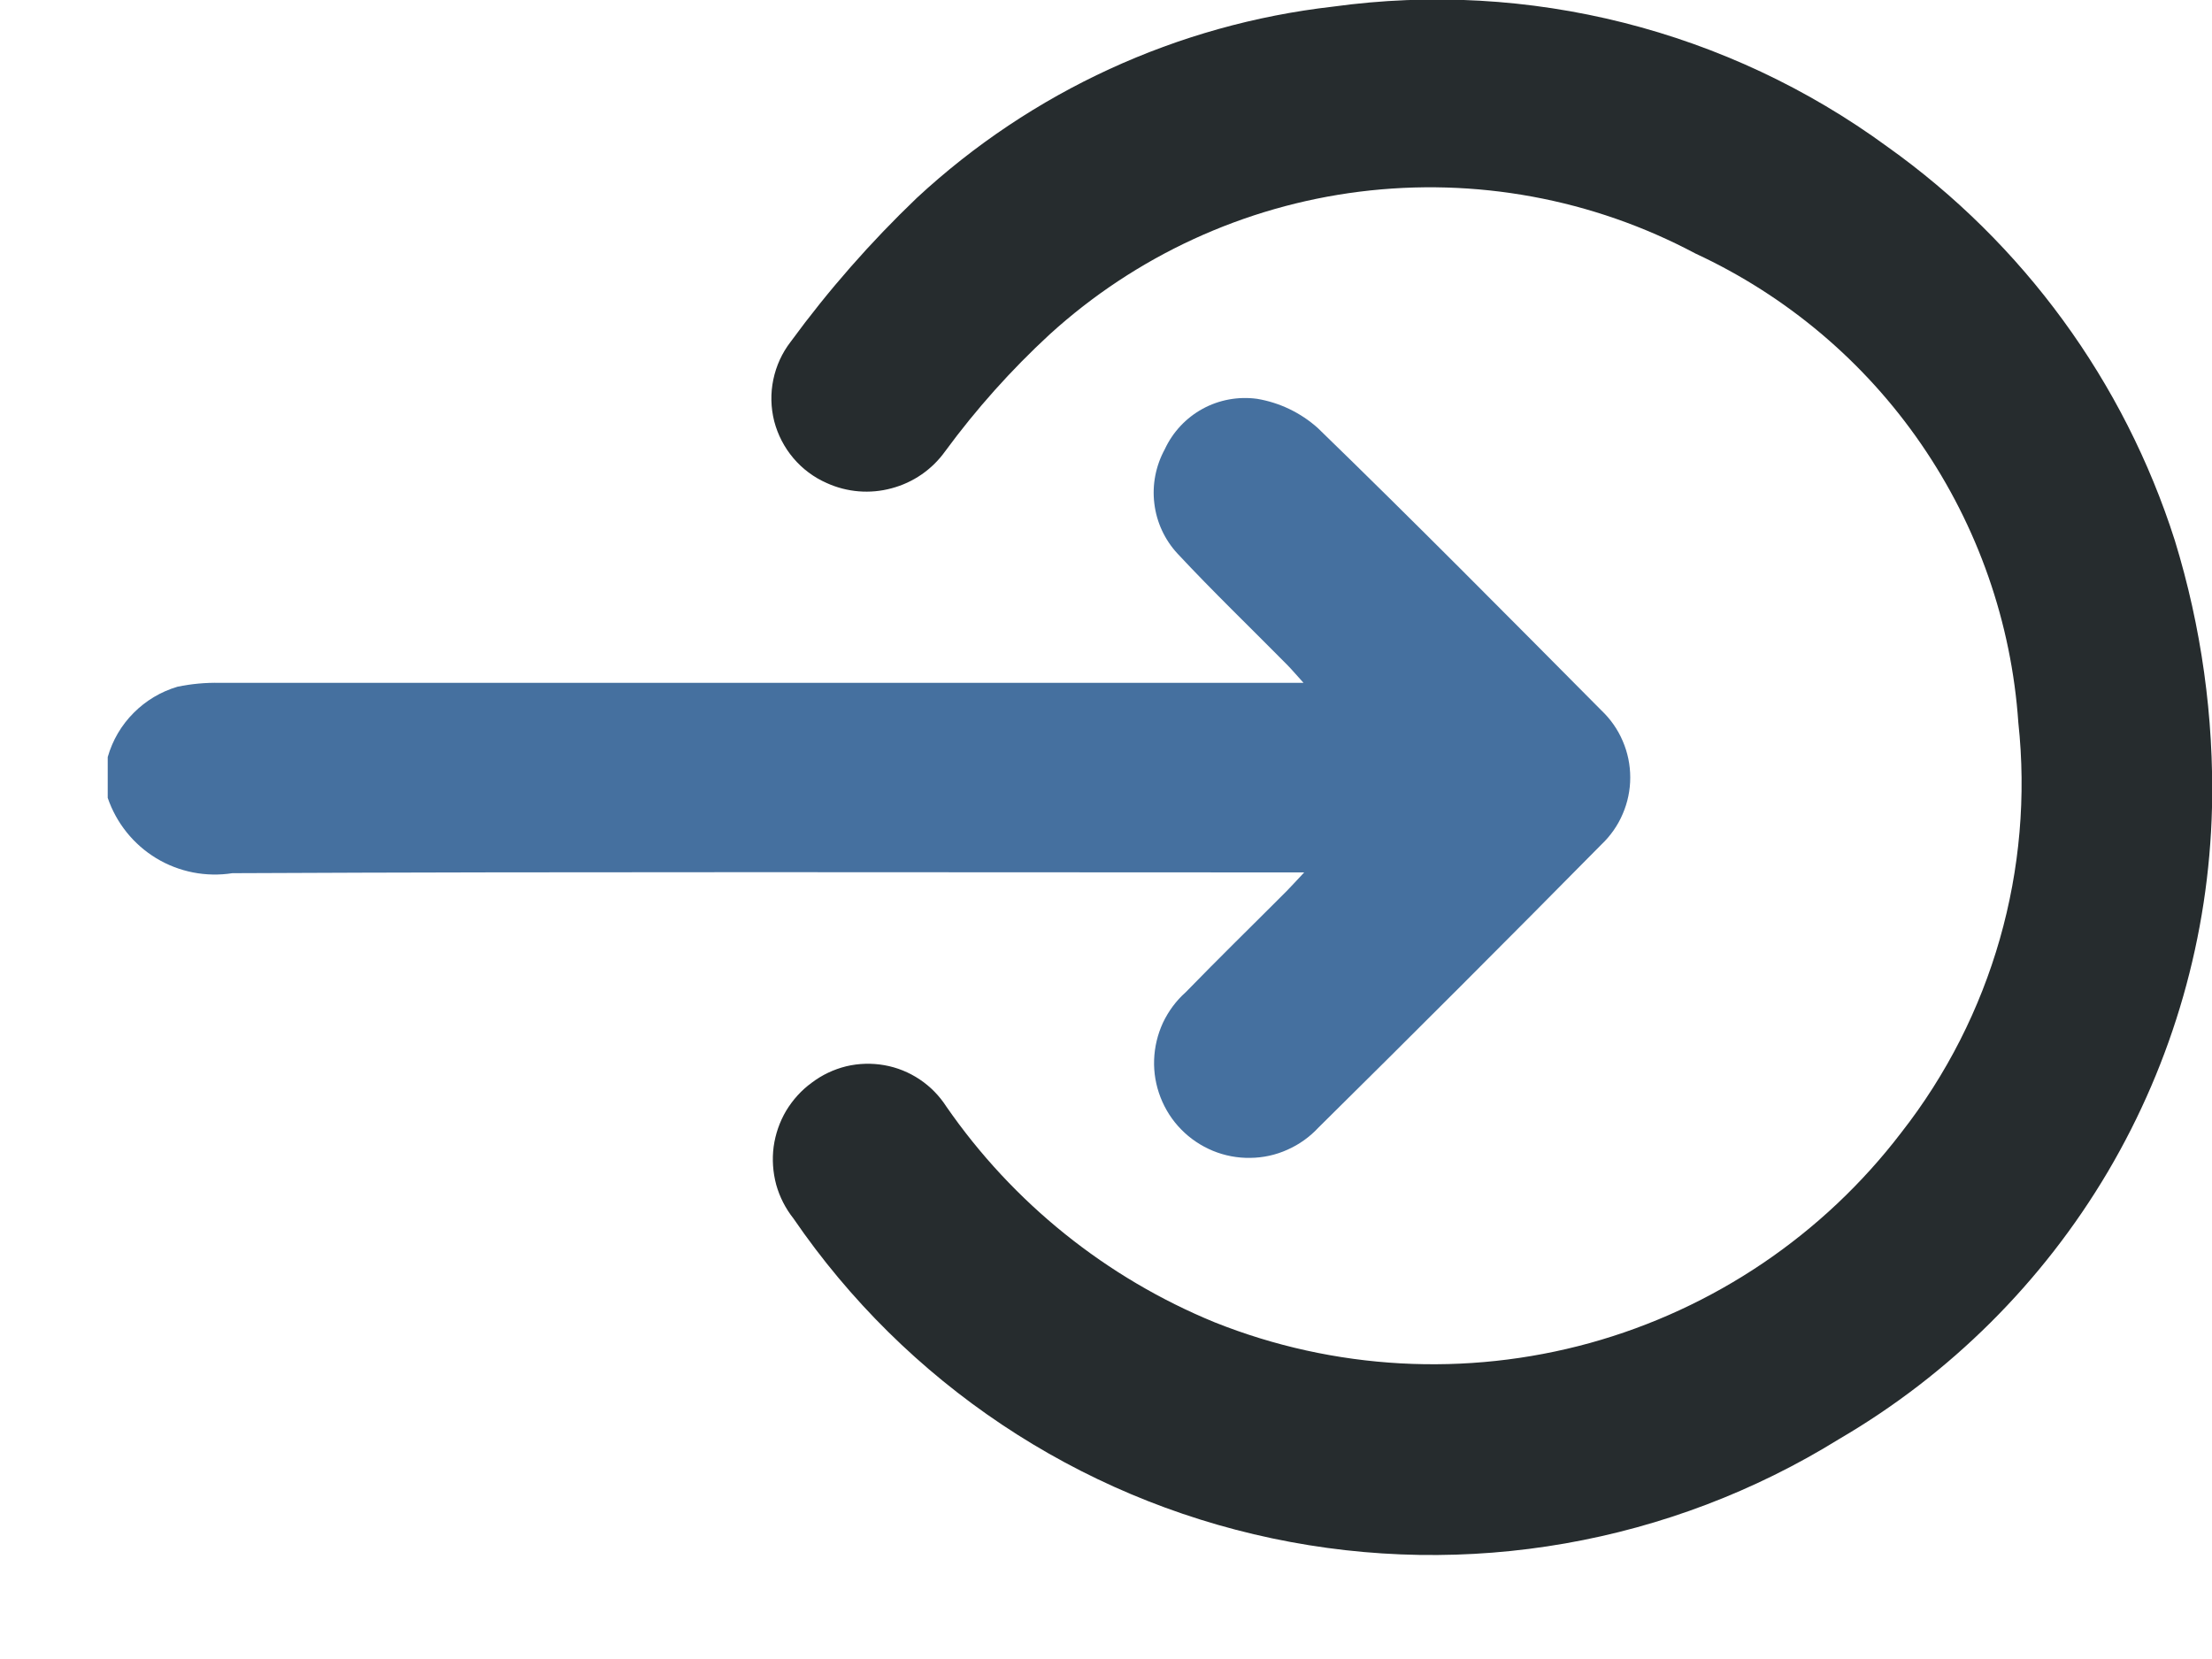
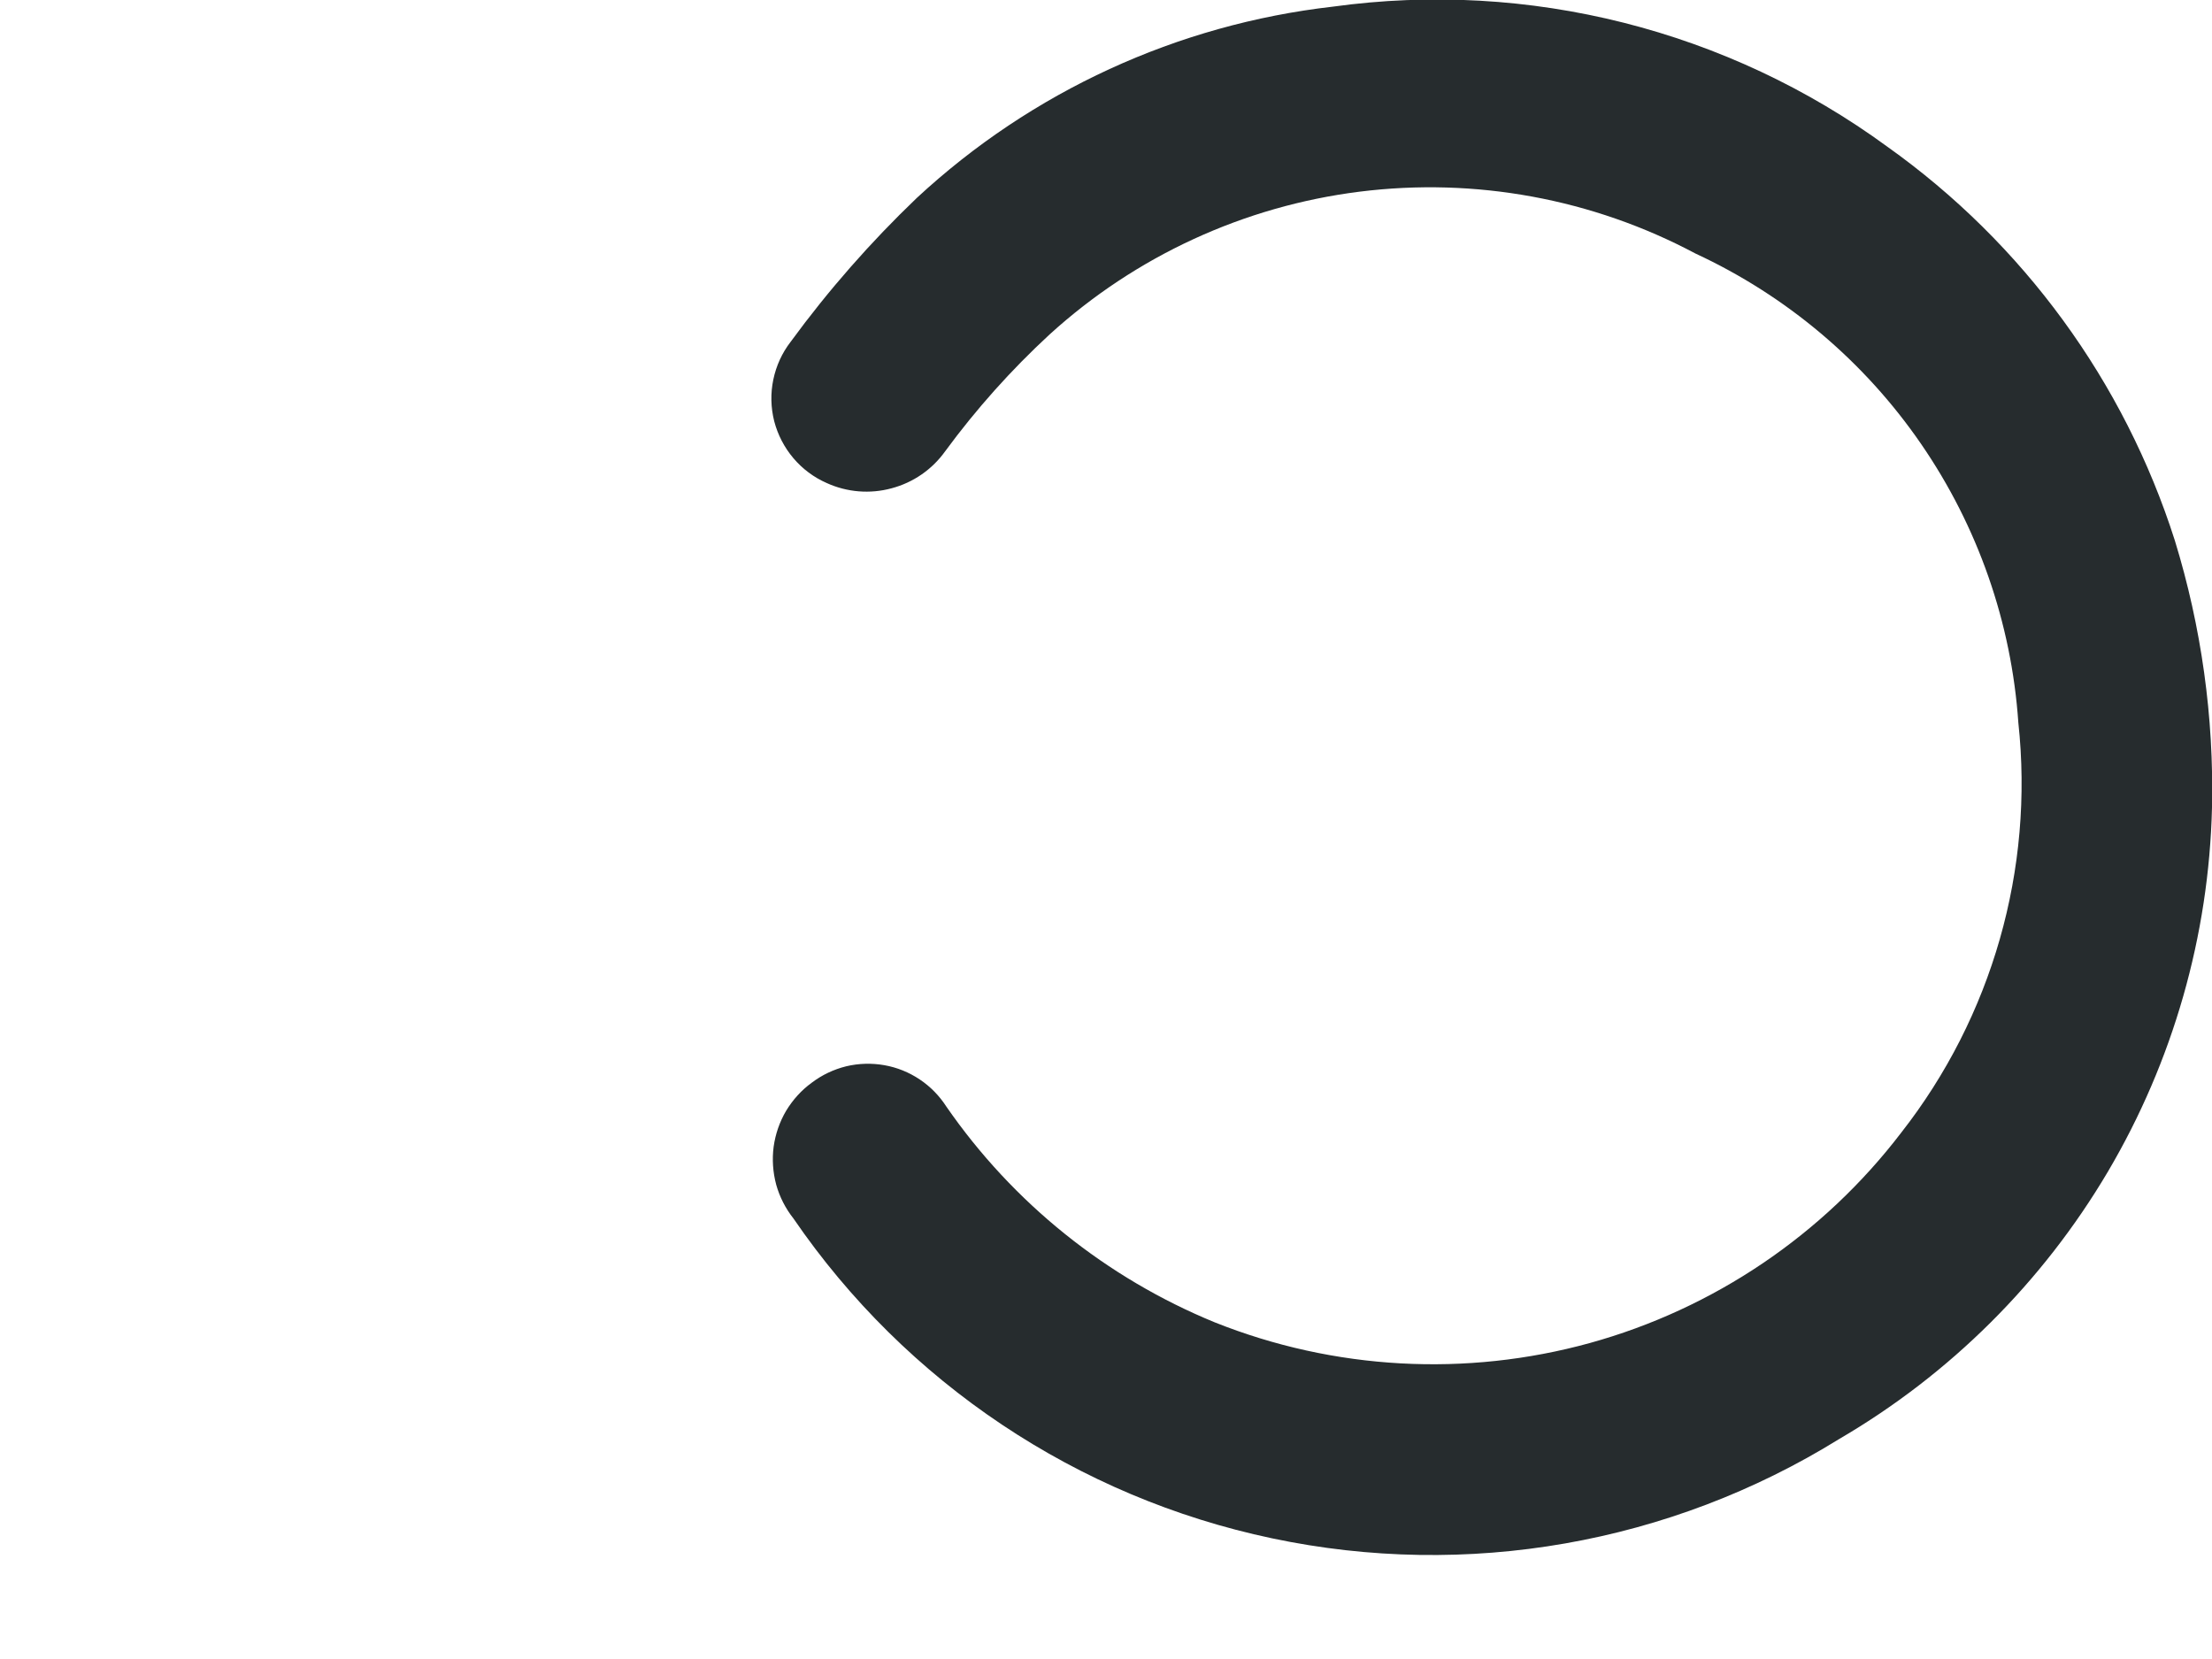
<svg xmlns="http://www.w3.org/2000/svg" width="20" height="15" viewBox="0 0 20 15" fill="none">
  <path d="M20 7.301C19.972 8.461 19.648 9.595 19.058 10.595C18.467 11.594 17.631 12.426 16.629 13.011C15.099 13.959 13.263 14.281 11.502 13.909C9.741 13.538 8.191 12.502 7.174 11.017C7.102 10.926 7.049 10.822 7.018 10.711C6.988 10.599 6.98 10.482 6.995 10.368C7.011 10.253 7.049 10.143 7.108 10.043C7.168 9.944 7.246 9.857 7.34 9.789C7.432 9.719 7.538 9.669 7.651 9.641C7.764 9.614 7.882 9.611 7.996 9.631C8.11 9.651 8.219 9.695 8.316 9.76C8.412 9.824 8.494 9.908 8.557 10.006C9.16 10.877 10.003 11.554 10.983 11.956C12.063 12.387 13.254 12.452 14.375 12.143C15.495 11.833 16.484 11.165 17.19 10.241C18.012 9.191 18.392 7.86 18.249 6.534C18.187 5.63 17.883 4.76 17.369 4.013C16.856 3.267 16.151 2.673 15.329 2.292C14.399 1.797 13.339 1.602 12.293 1.733C11.248 1.864 10.269 2.315 9.49 3.024C9.142 3.345 8.826 3.699 8.546 4.08C8.428 4.245 8.257 4.363 8.061 4.415C7.866 4.468 7.658 4.451 7.474 4.367C7.358 4.316 7.255 4.239 7.173 4.142C7.091 4.045 7.032 3.931 7 3.808C6.969 3.685 6.966 3.556 6.992 3.432C7.018 3.307 7.071 3.191 7.149 3.09C7.49 2.624 7.872 2.189 8.289 1.79C9.327 0.827 10.645 0.221 12.052 0.06C13.823 -0.184 15.621 0.27 17.064 1.326C18.293 2.2 19.206 3.45 19.664 4.887C19.904 5.668 20.018 6.484 20 7.301Z" fill="#262C2E" />
-   <path d="M0.974 6.845C1.017 6.694 1.097 6.557 1.208 6.446C1.318 6.335 1.455 6.253 1.605 6.209C1.731 6.183 1.86 6.171 1.989 6.174C5.166 6.174 8.343 6.174 11.52 6.174H11.786C11.717 6.098 11.677 6.05 11.633 6.006C11.304 5.673 10.967 5.349 10.647 5.006C10.531 4.881 10.457 4.722 10.437 4.552C10.416 4.383 10.45 4.211 10.532 4.061C10.604 3.906 10.724 3.778 10.874 3.696C11.024 3.614 11.197 3.583 11.366 3.606C11.57 3.64 11.761 3.732 11.915 3.87C12.781 4.71 13.632 5.57 14.48 6.424C14.562 6.502 14.628 6.596 14.672 6.7C14.717 6.804 14.74 6.916 14.74 7.03C14.74 7.143 14.717 7.255 14.672 7.359C14.628 7.463 14.562 7.557 14.48 7.635C13.633 8.493 12.78 9.346 11.921 10.195C11.842 10.28 11.747 10.348 11.641 10.395C11.535 10.443 11.42 10.468 11.304 10.469C11.188 10.471 11.073 10.449 10.966 10.405C10.858 10.36 10.761 10.295 10.68 10.212C10.598 10.129 10.535 10.03 10.493 9.922C10.451 9.814 10.431 9.699 10.435 9.583C10.439 9.467 10.466 9.353 10.515 9.247C10.565 9.142 10.634 9.048 10.721 8.971C11.021 8.662 11.33 8.361 11.634 8.056C11.677 8.013 11.716 7.968 11.792 7.888H11.54C8.393 7.888 5.247 7.88 2.101 7.895C1.863 7.932 1.62 7.885 1.413 7.76C1.207 7.635 1.052 7.442 0.974 7.214L0.974 6.845Z" fill="#45709F" />
</svg>